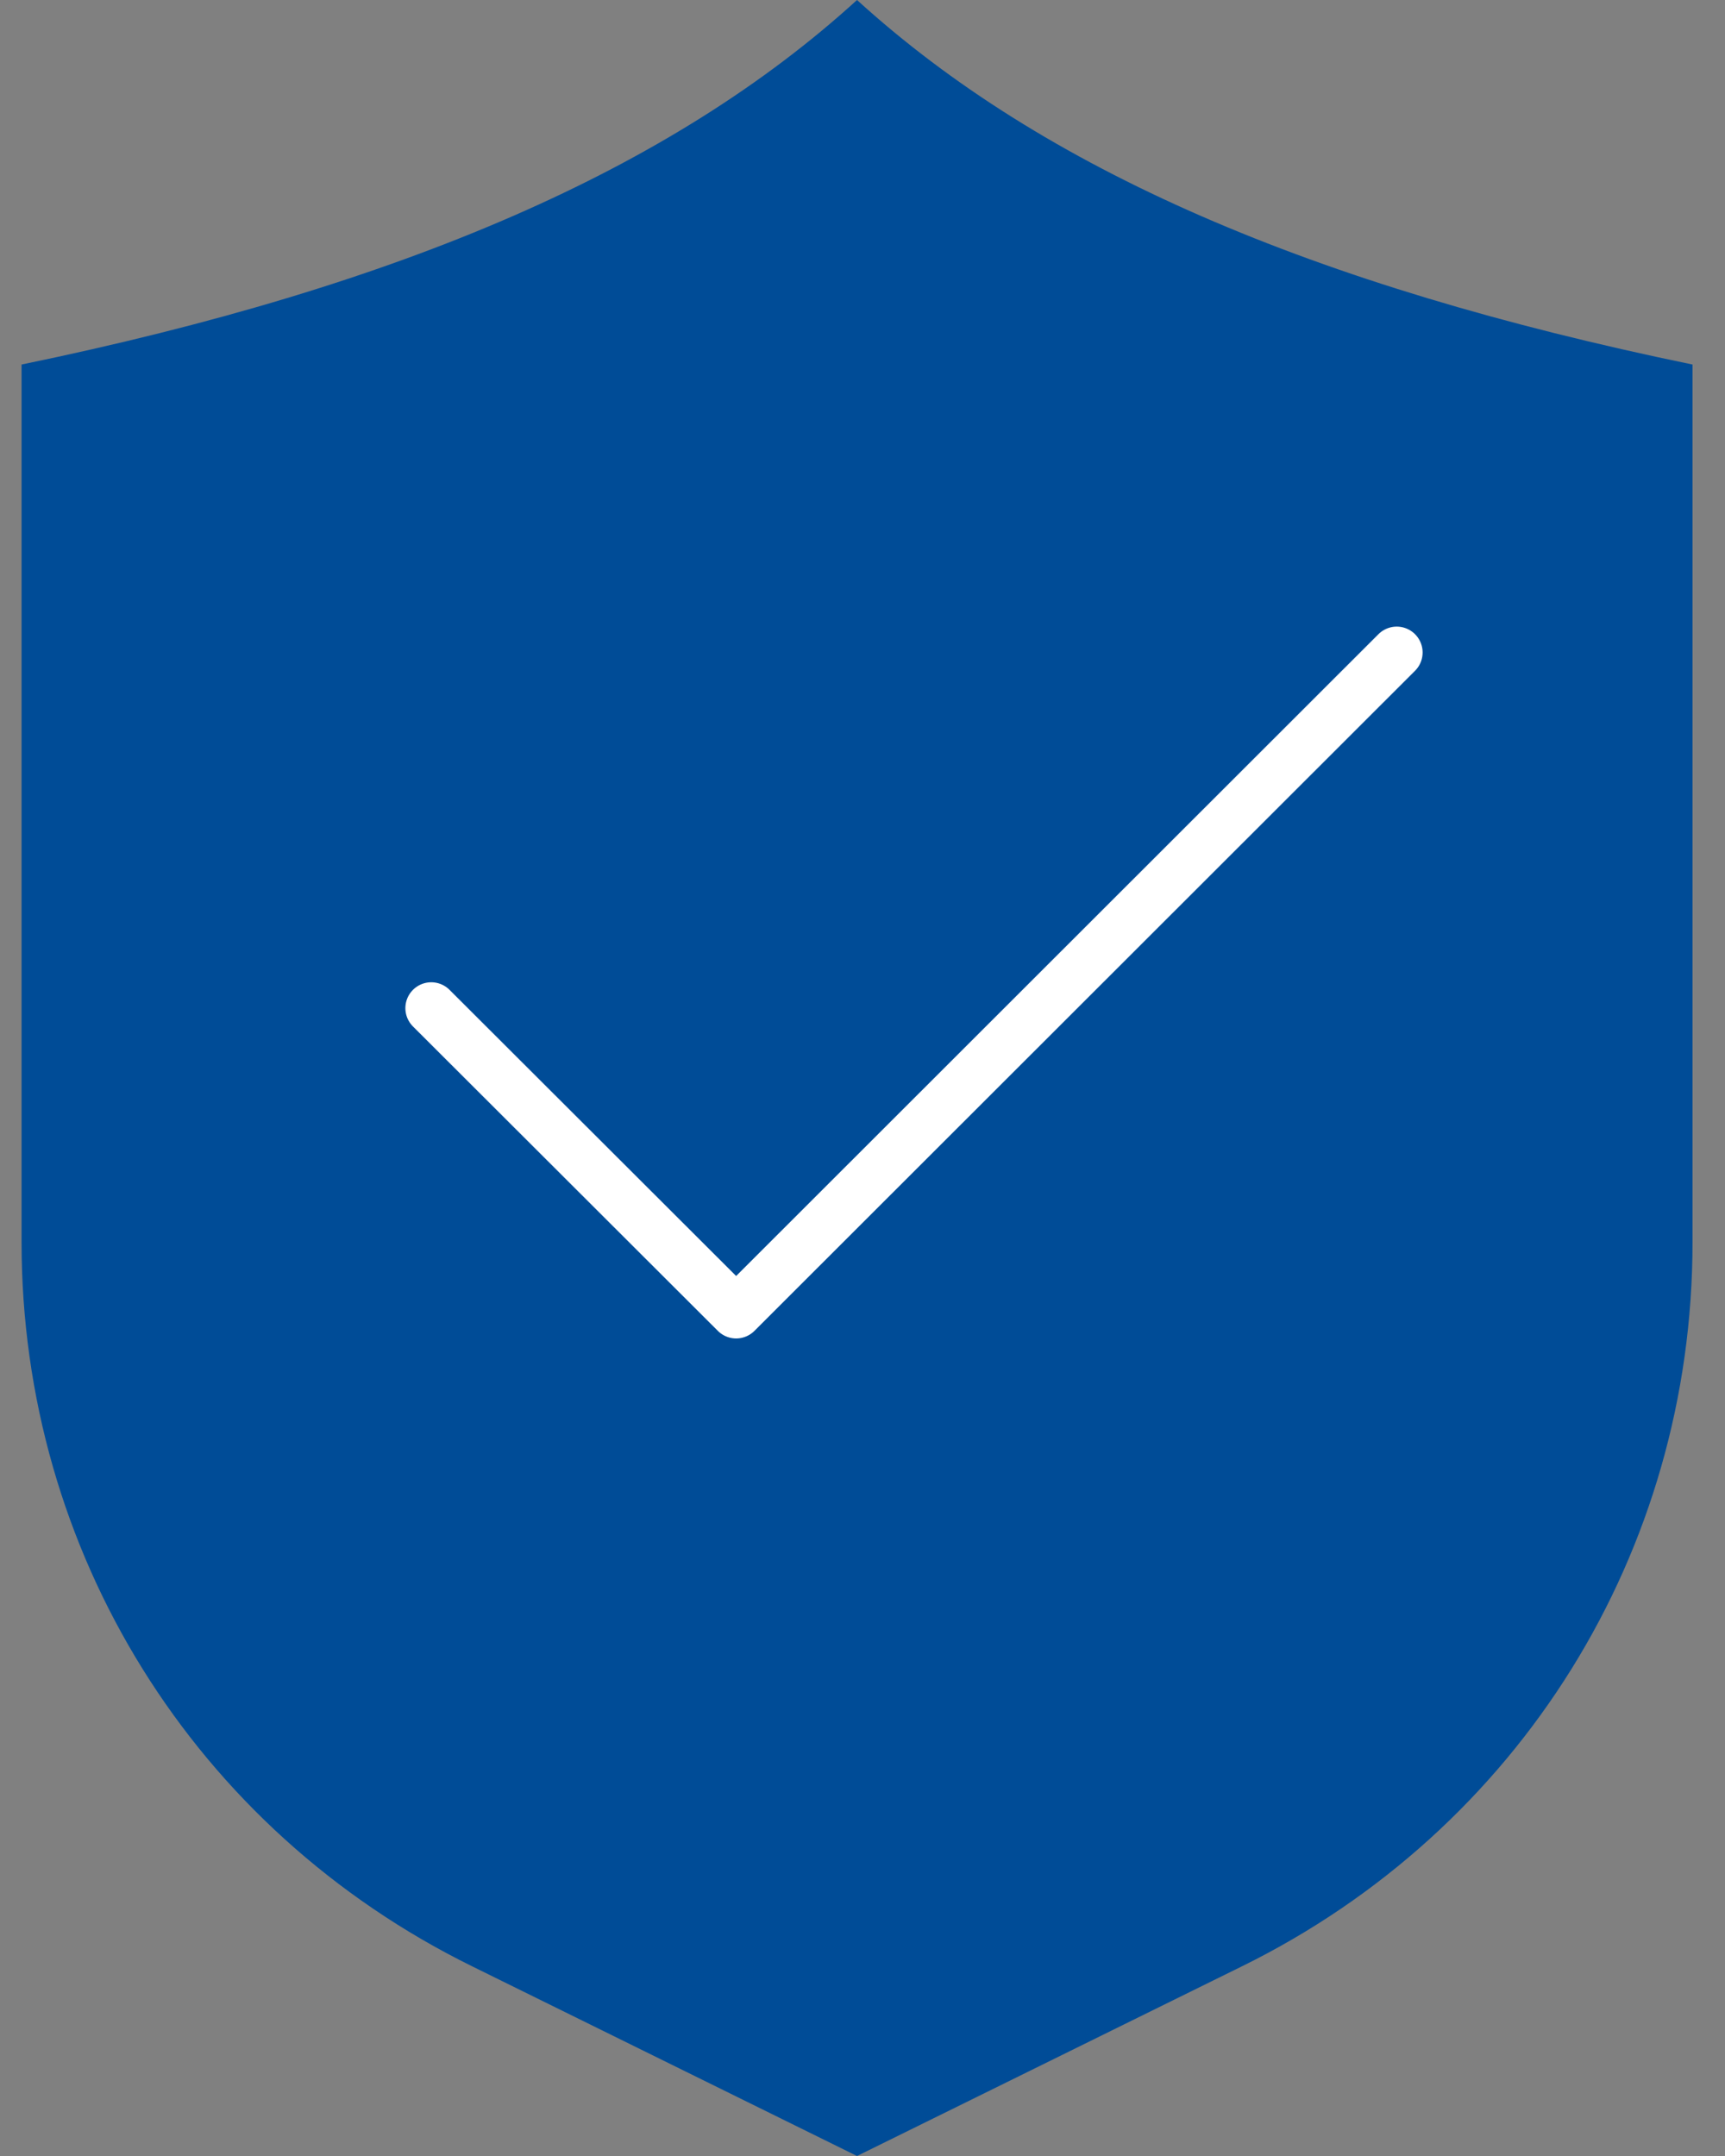
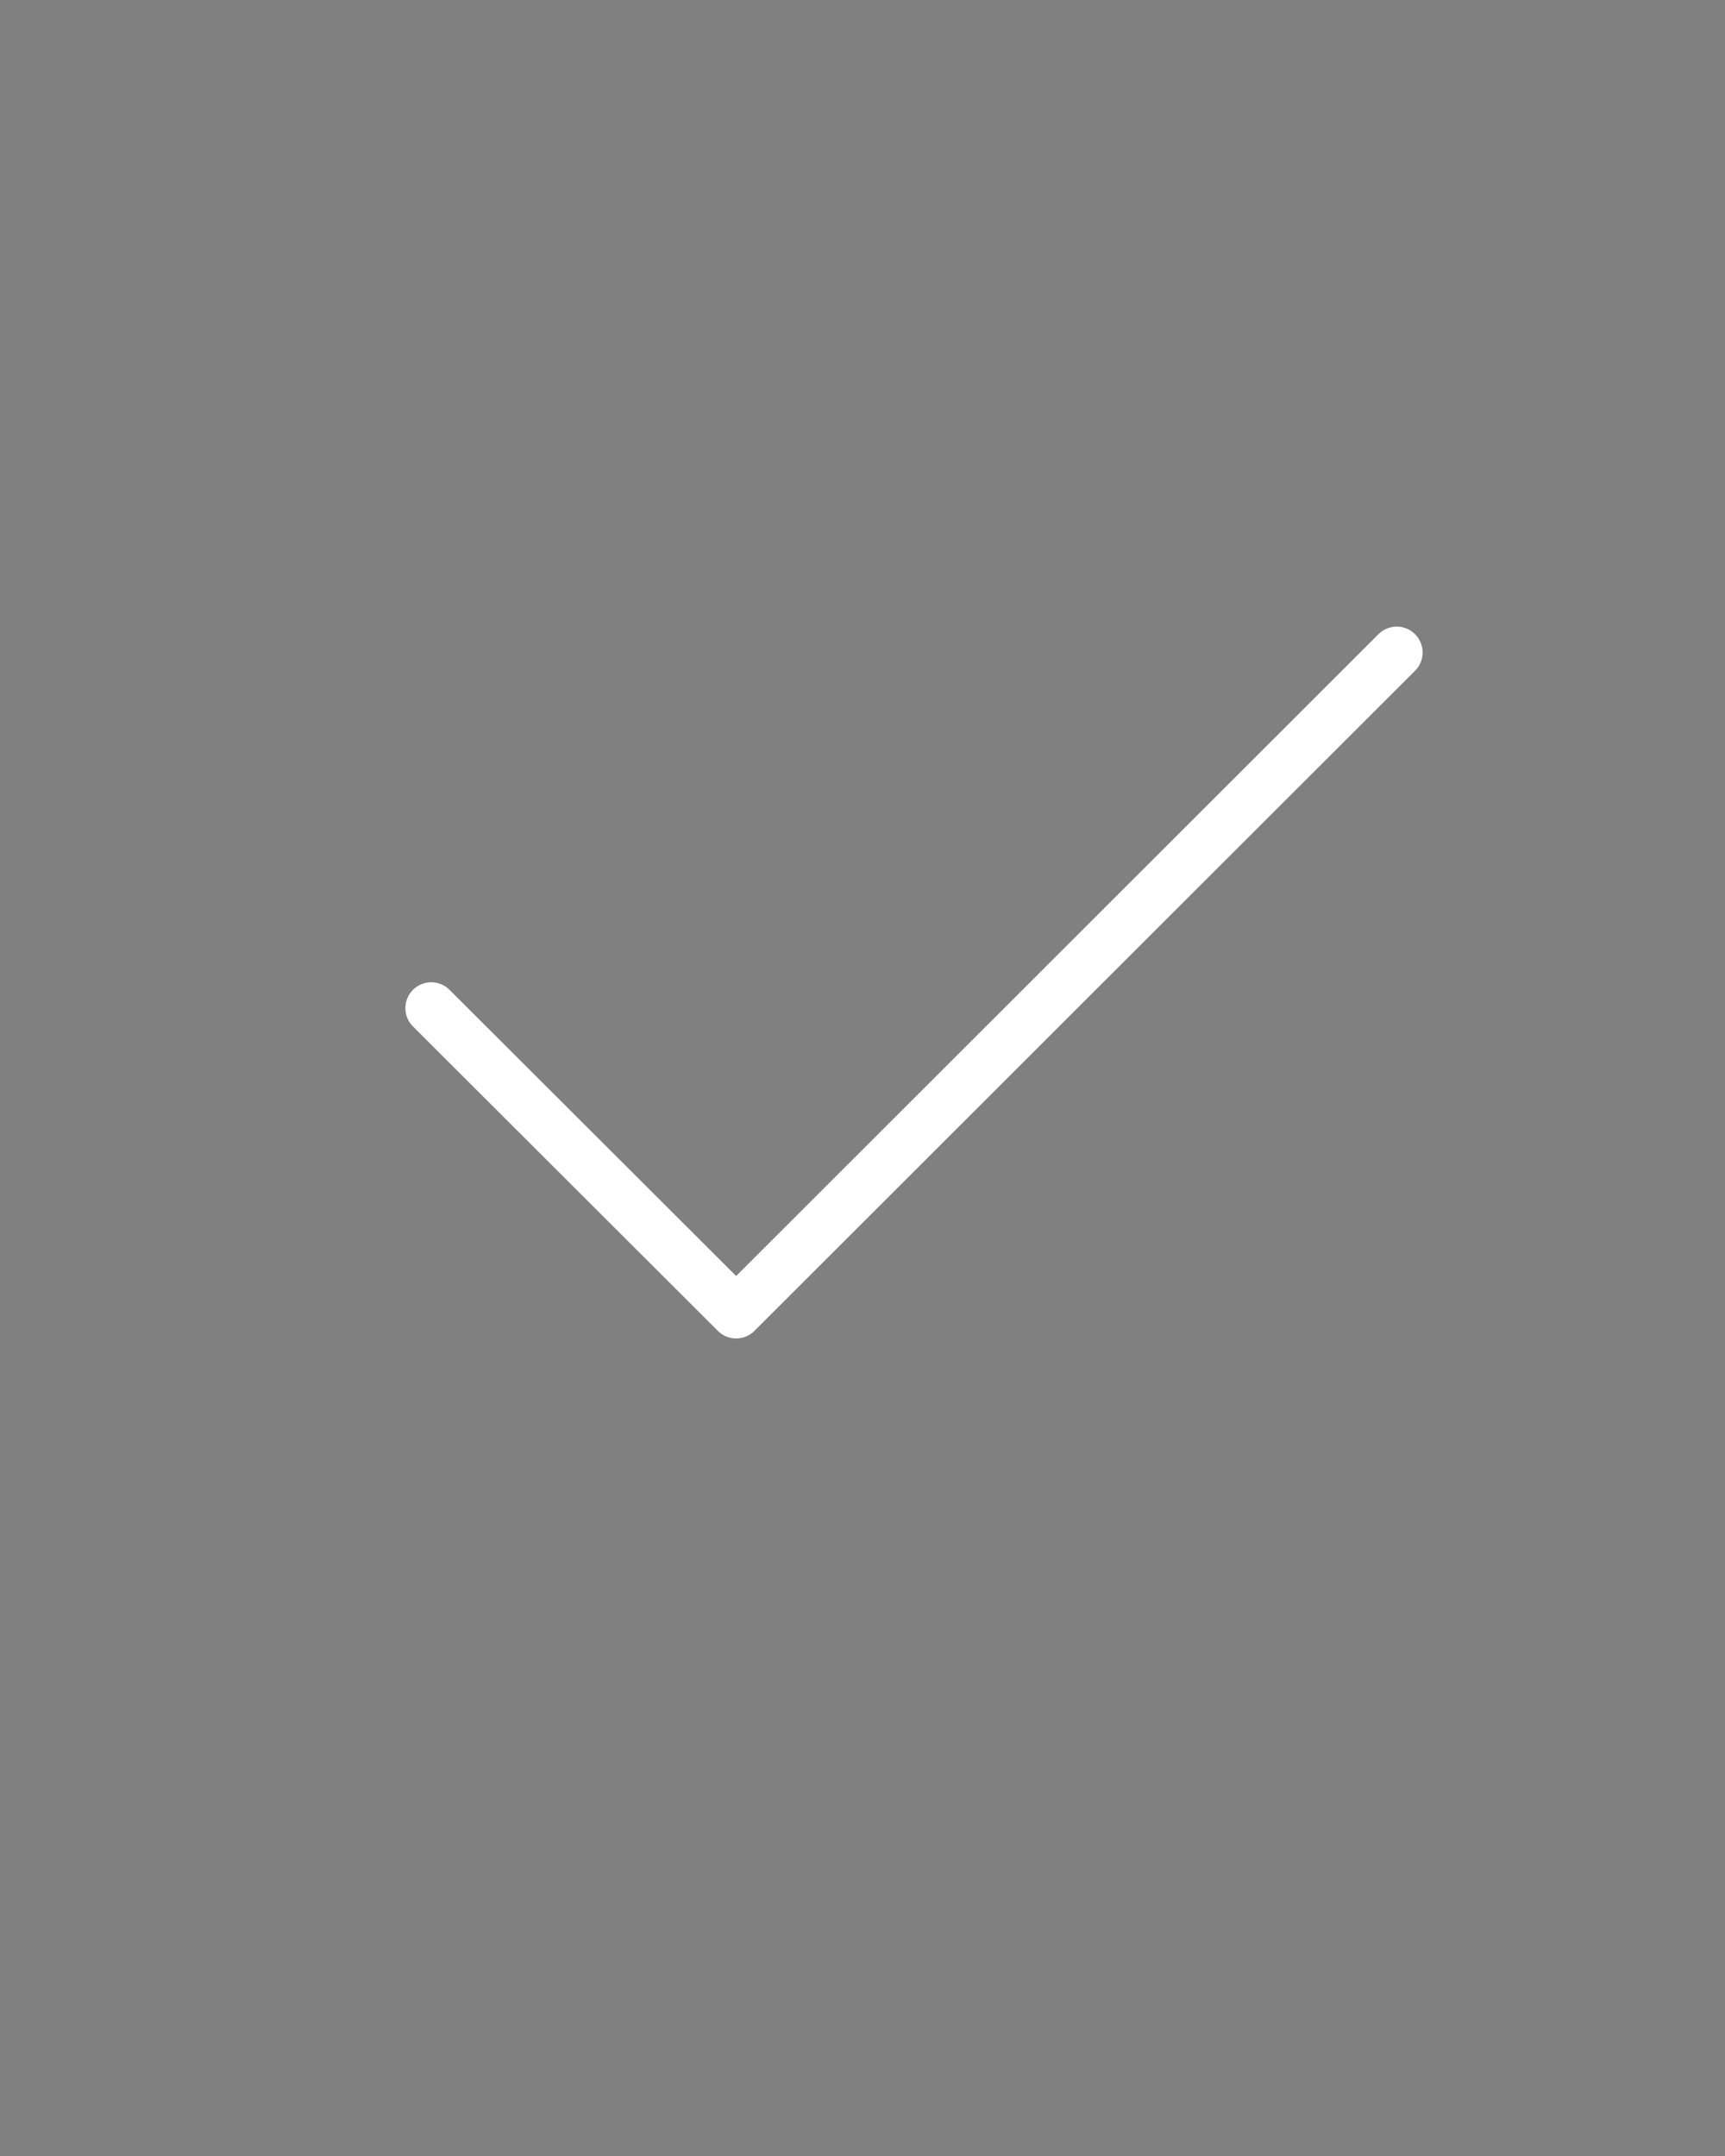
<svg xmlns="http://www.w3.org/2000/svg" width="40" height="50" viewBox="0 0 40 50" fill="none">
  <rect x="0" y="0" width="40" height="50" fill="#808080" stroke="none" />
-   <path d="M0.5 8.454V28.81C0.5 35.988 4.506 42.429 10.948 45.601L19.873 50L28.799 45.601C35.241 42.429 39.247 35.988 39.247 28.81V8.454C30.4 6.628 24.174 3.918 19.873 0C15.573 3.918 9.347 6.628 0.5 8.454Z" fill="#004C97" />
  <path d="M10 23.38L17.07 30.44L32.388 15.132" stroke="white" stroke-width="1.2" stroke-linecap="round" stroke-linejoin="round" />
</svg>